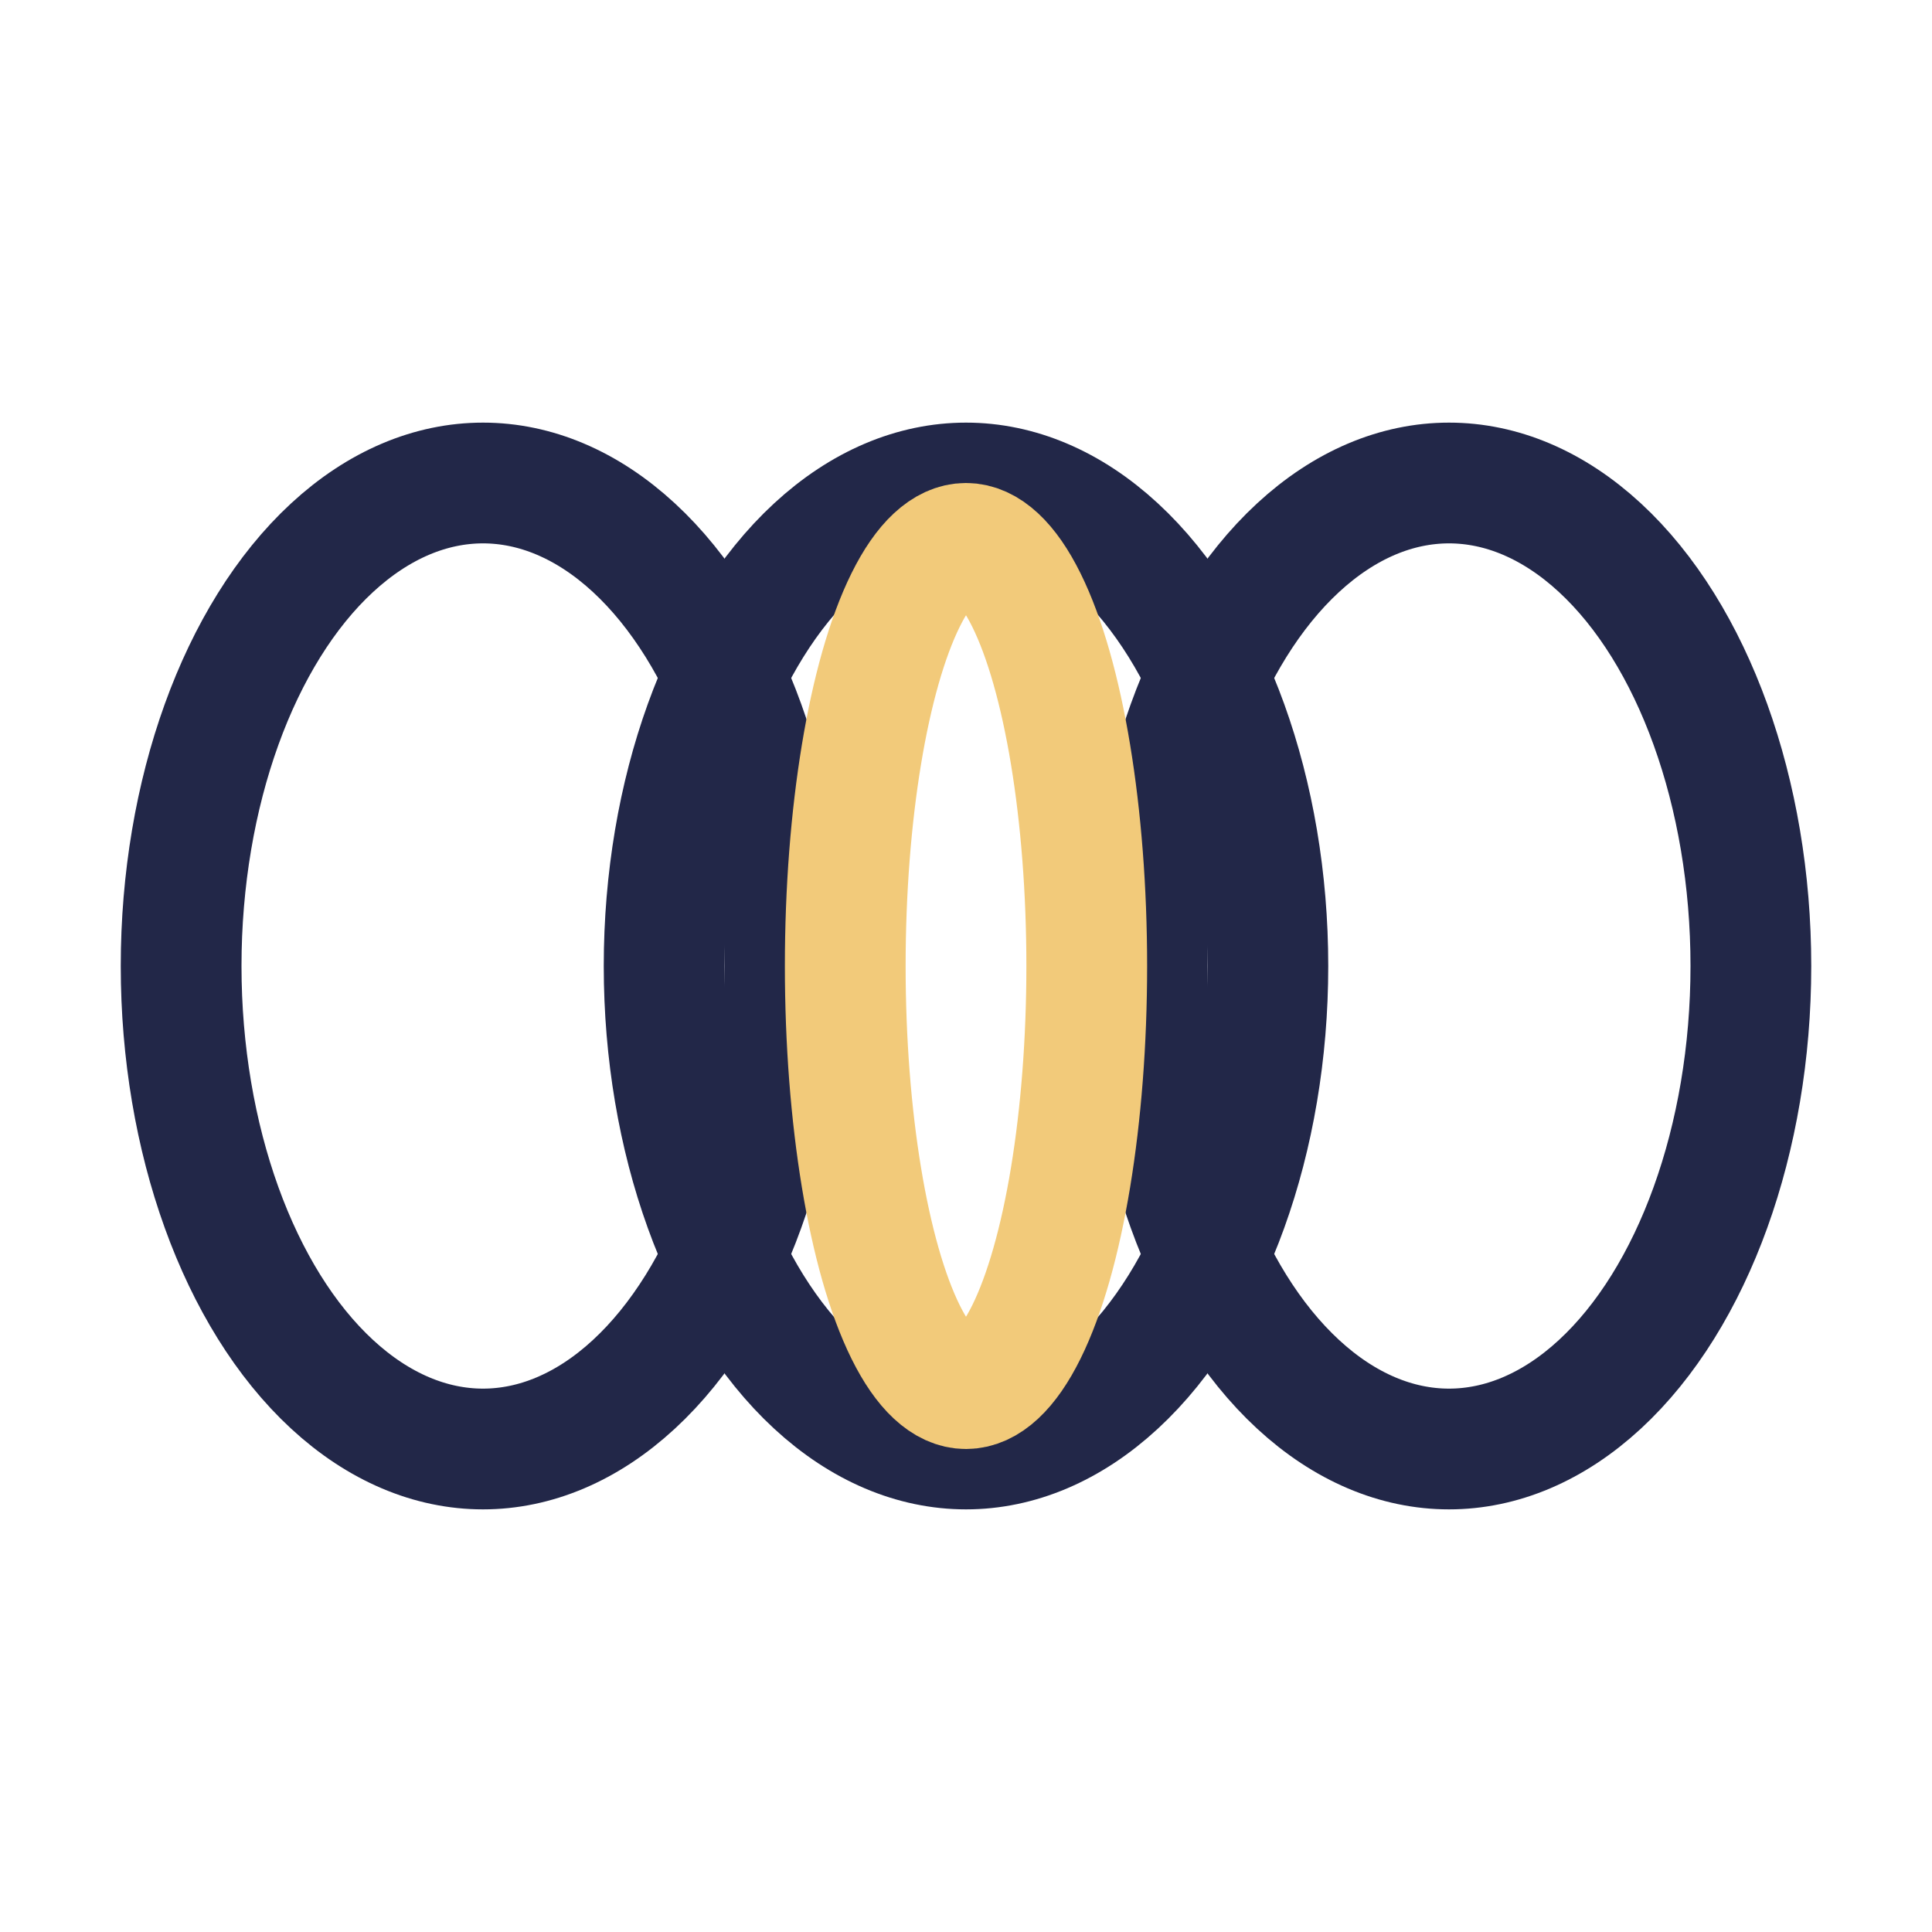
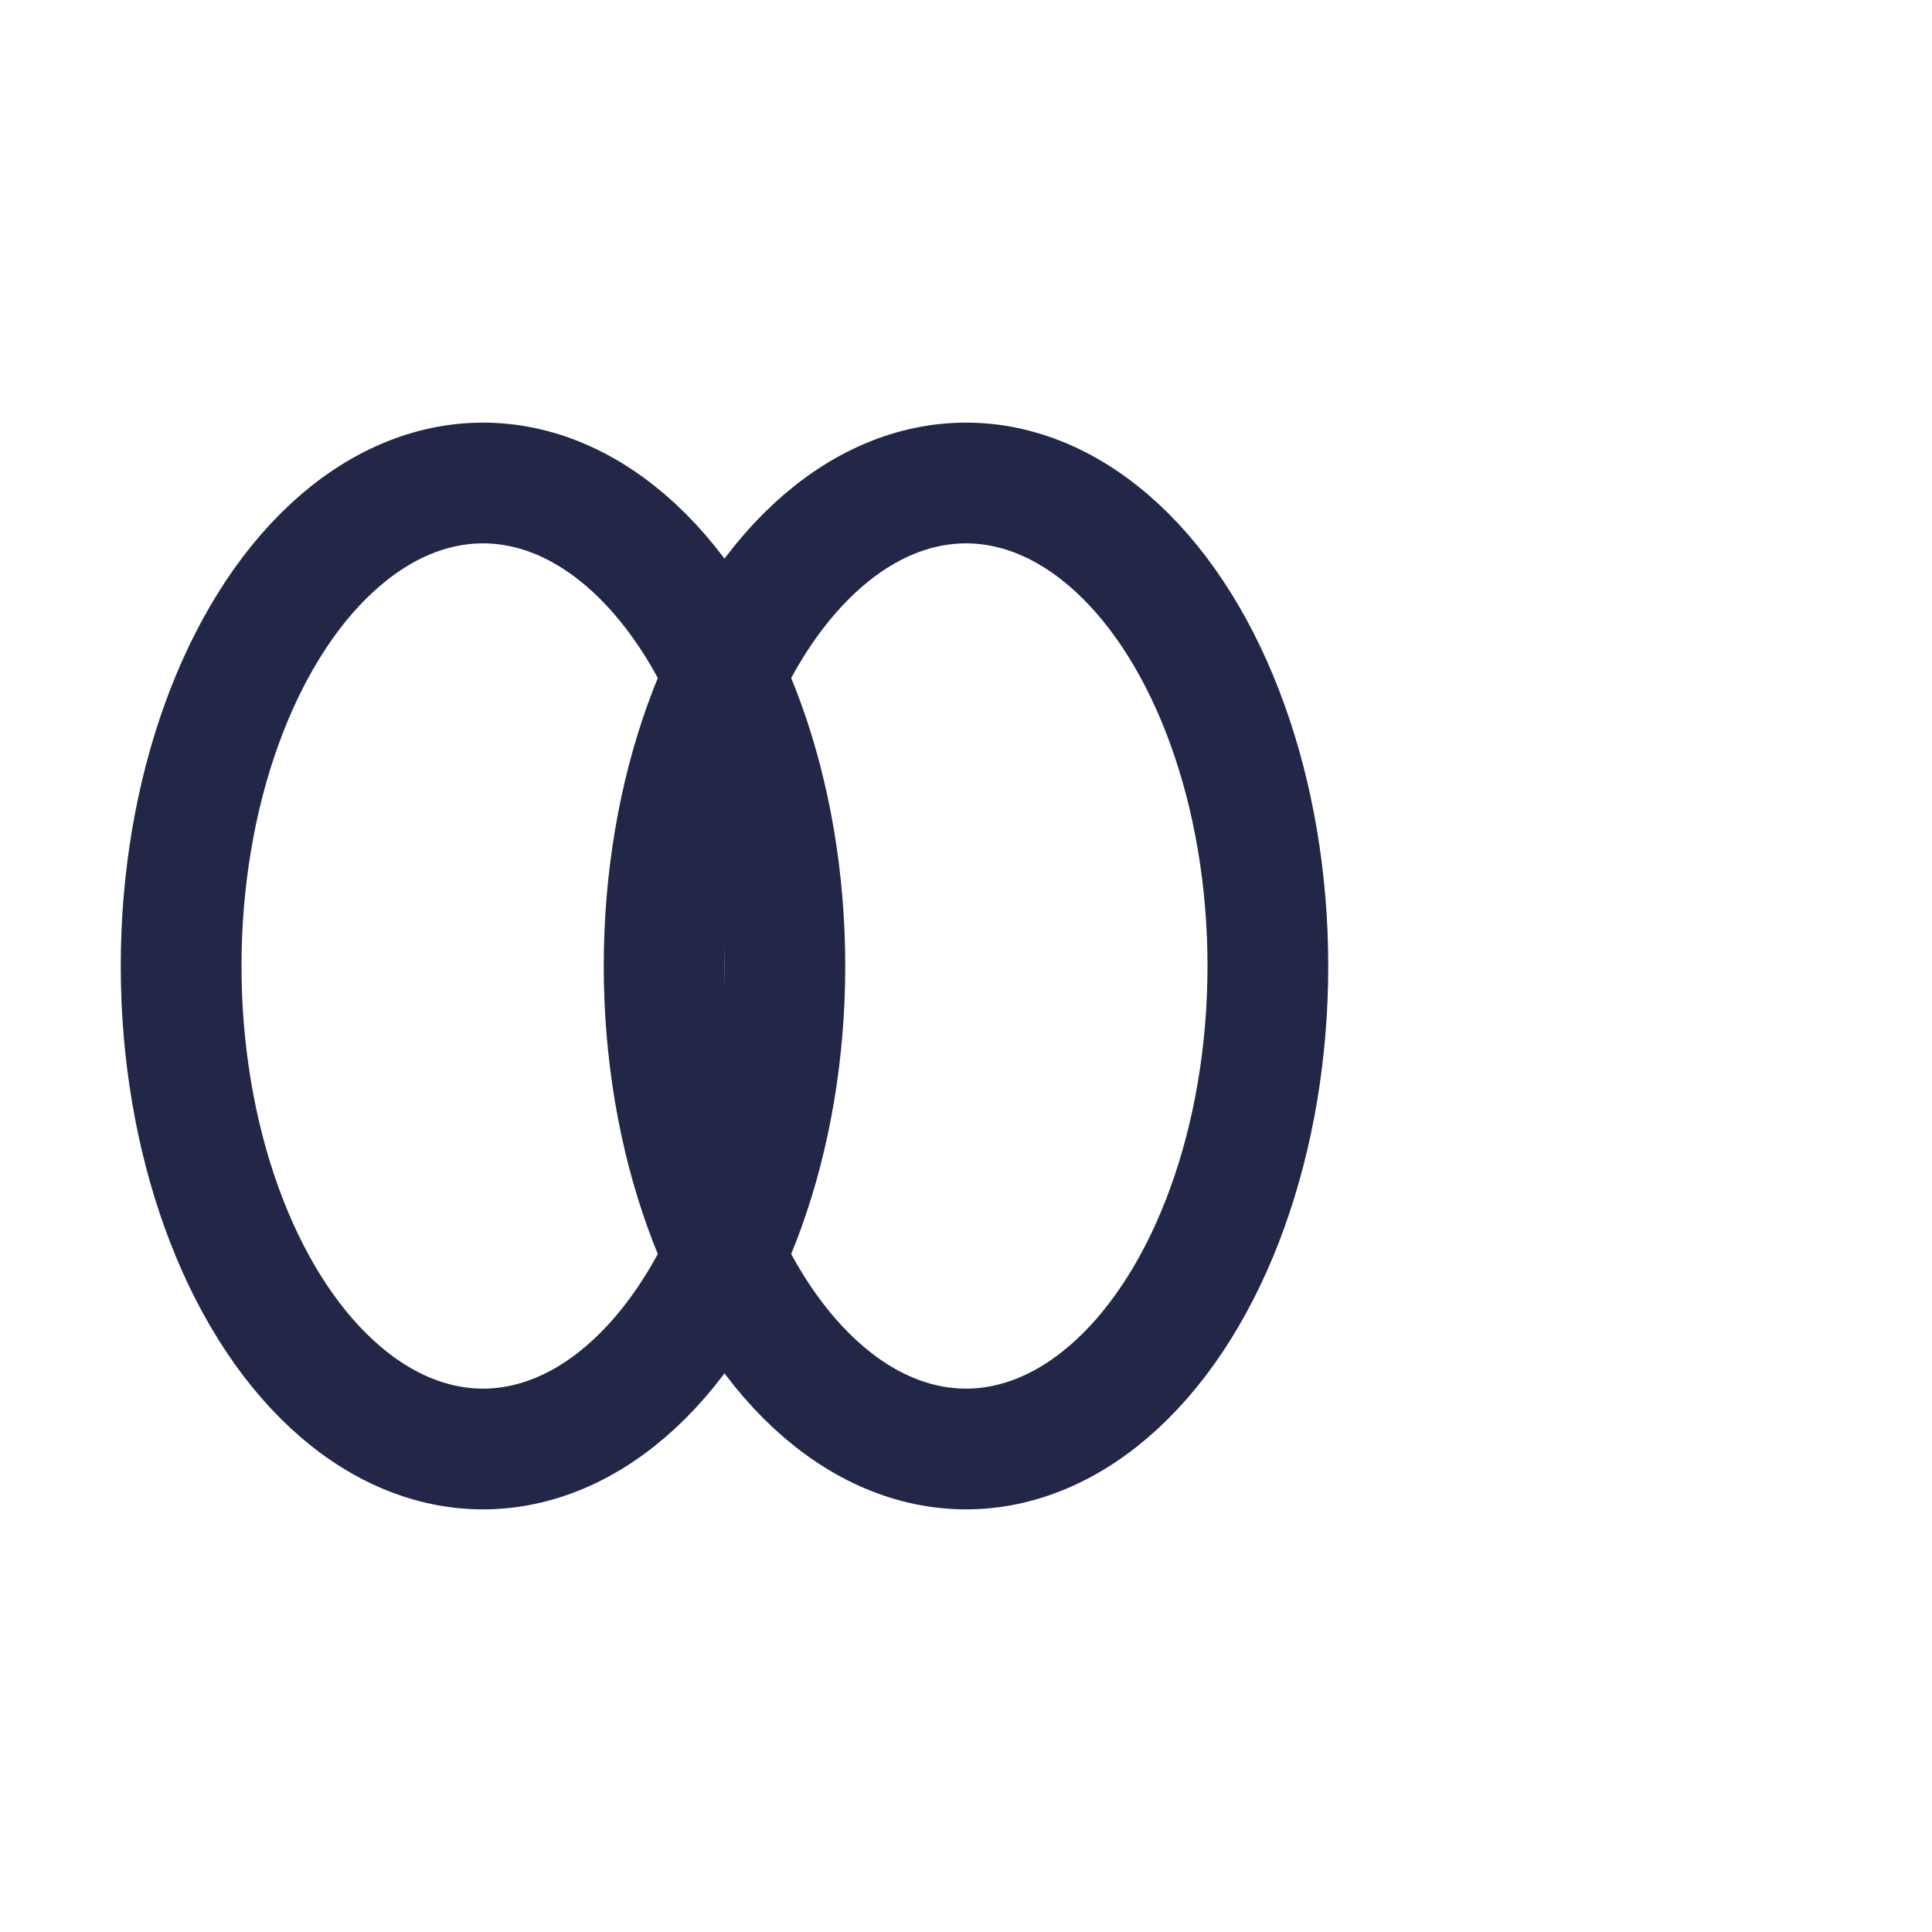
<svg xmlns="http://www.w3.org/2000/svg" width="32" height="32" viewBox="0 0 32 32">
  <g stroke="#222748" stroke-width="2" fill="none">
    <ellipse cx="8" cy="16" rx="5" ry="8" />
    <ellipse cx="16" cy="16" rx="5" ry="8" />
-     <ellipse cx="24" cy="16" rx="5" ry="8" />
  </g>
-   <ellipse cx="16" cy="16" rx="2" ry="7" fill="none" stroke="#F2CA7A" stroke-width="2" />
</svg>